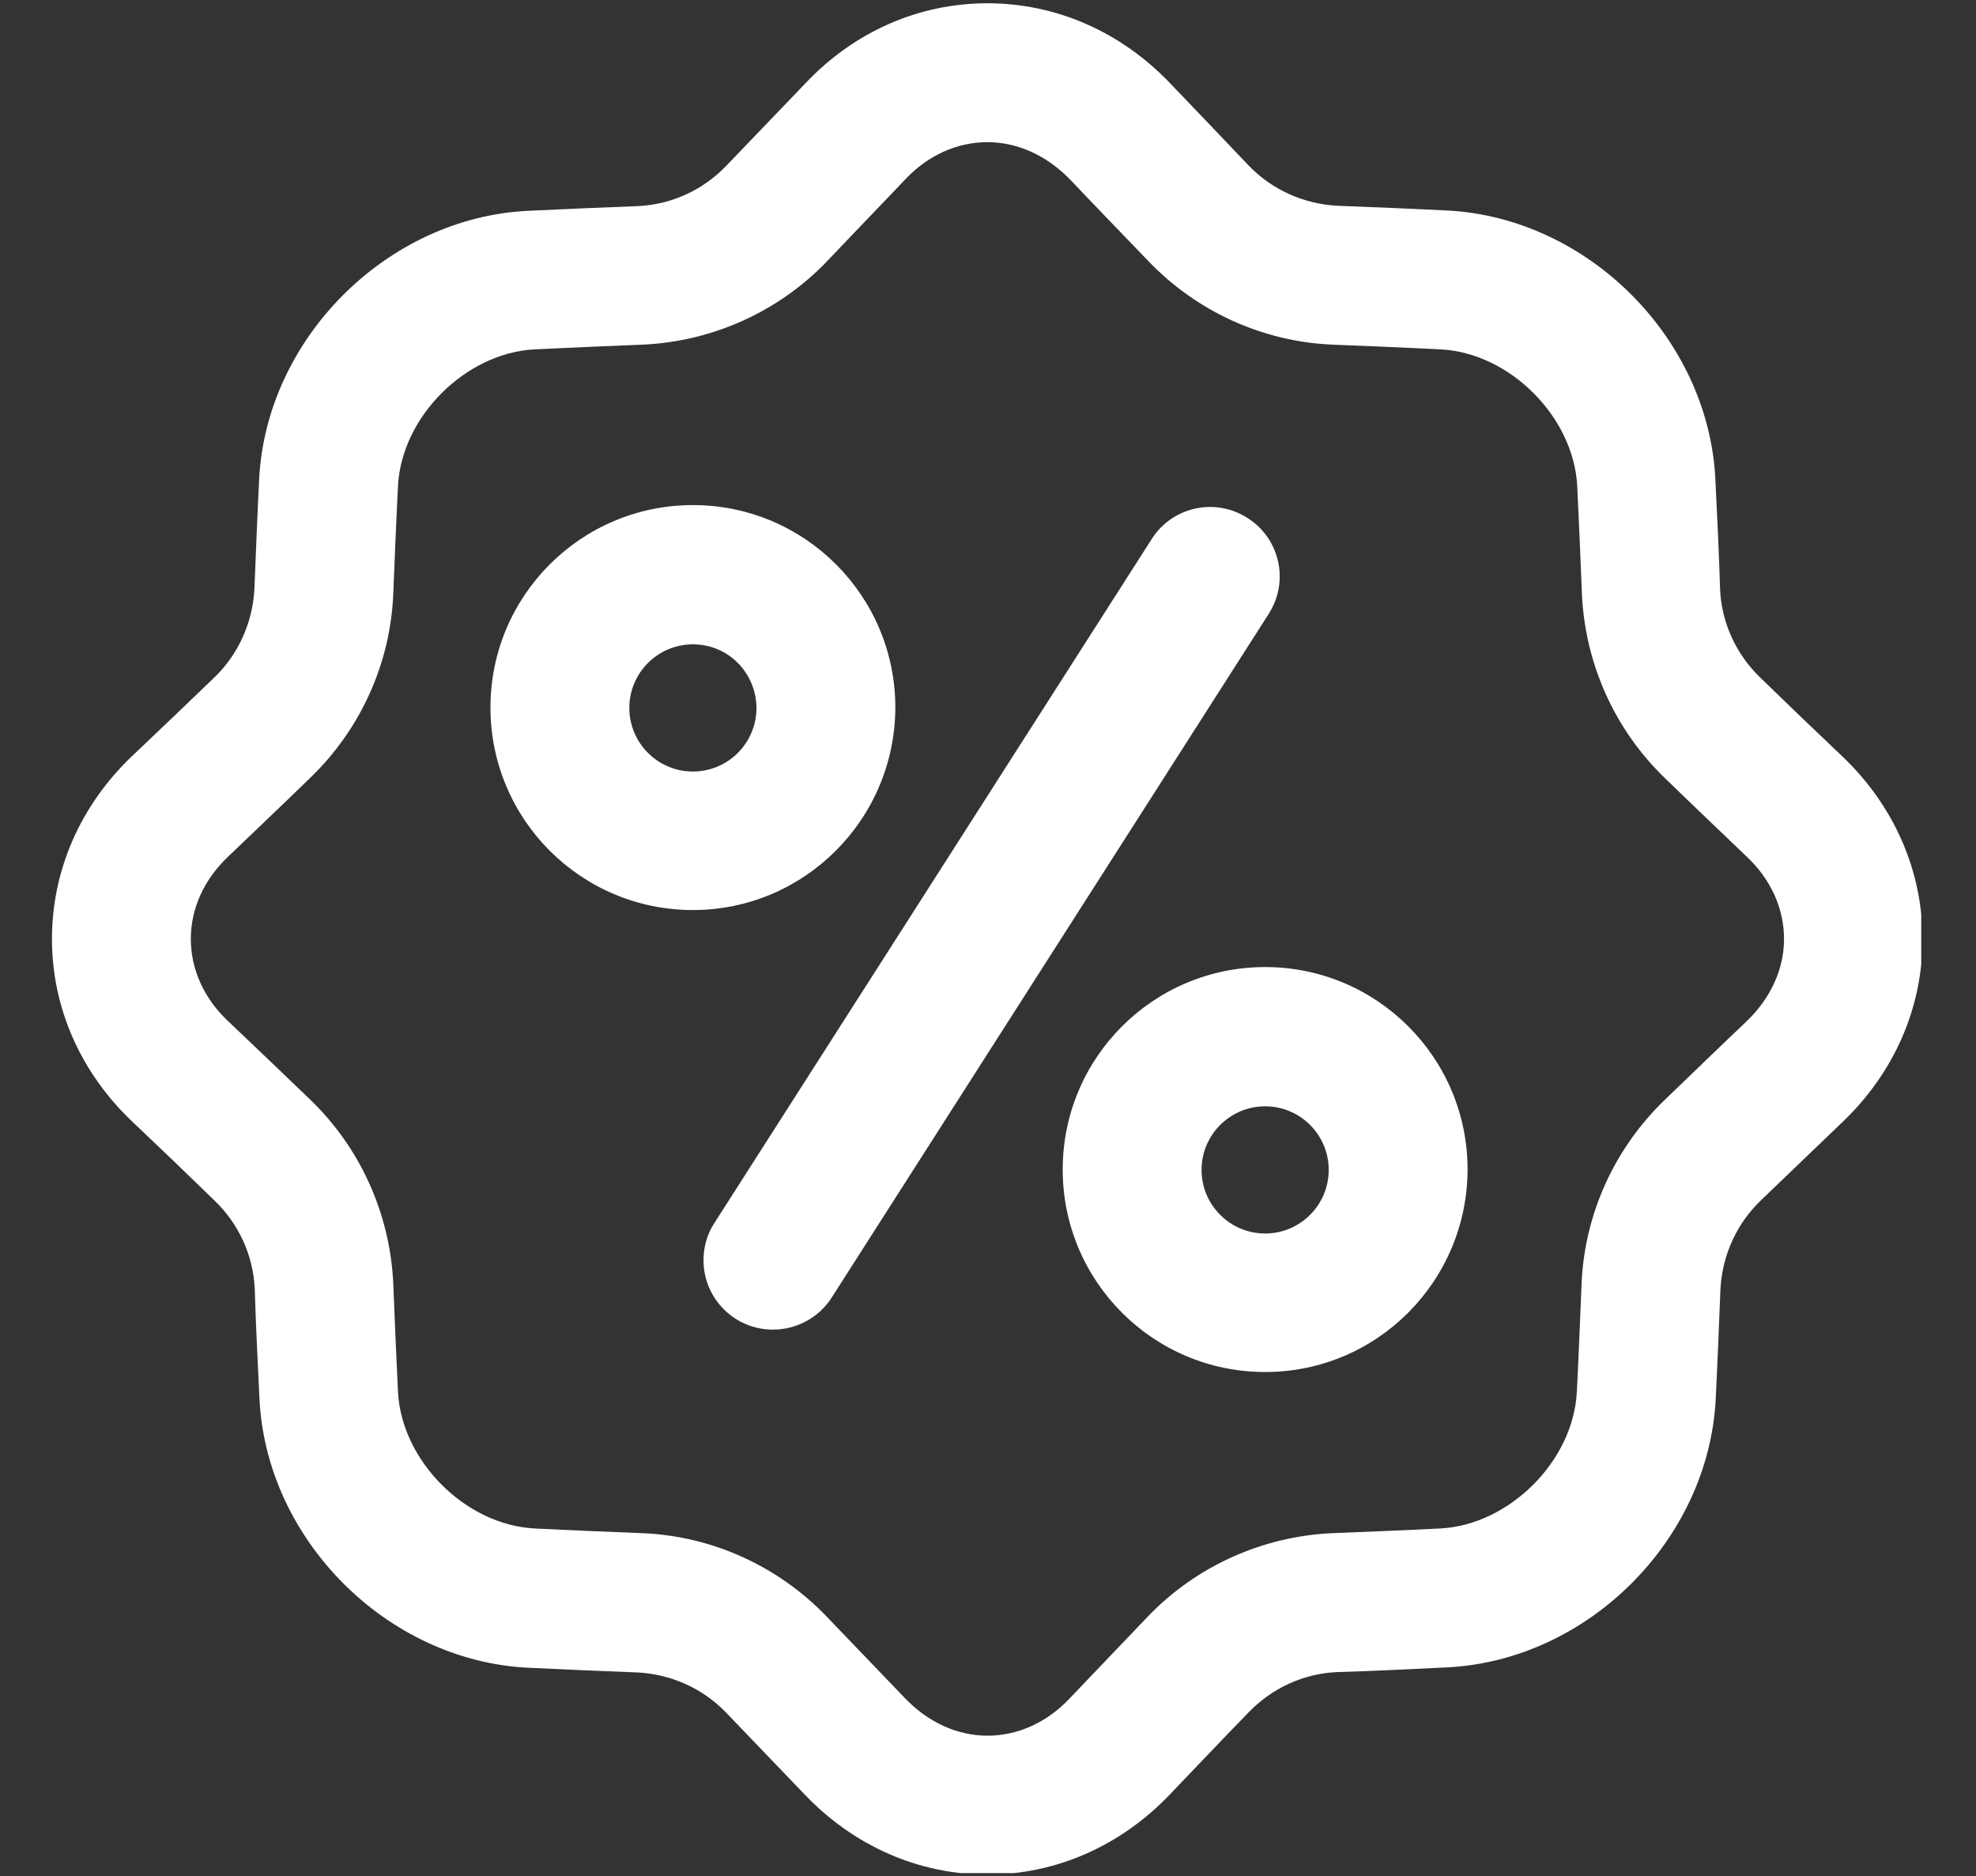
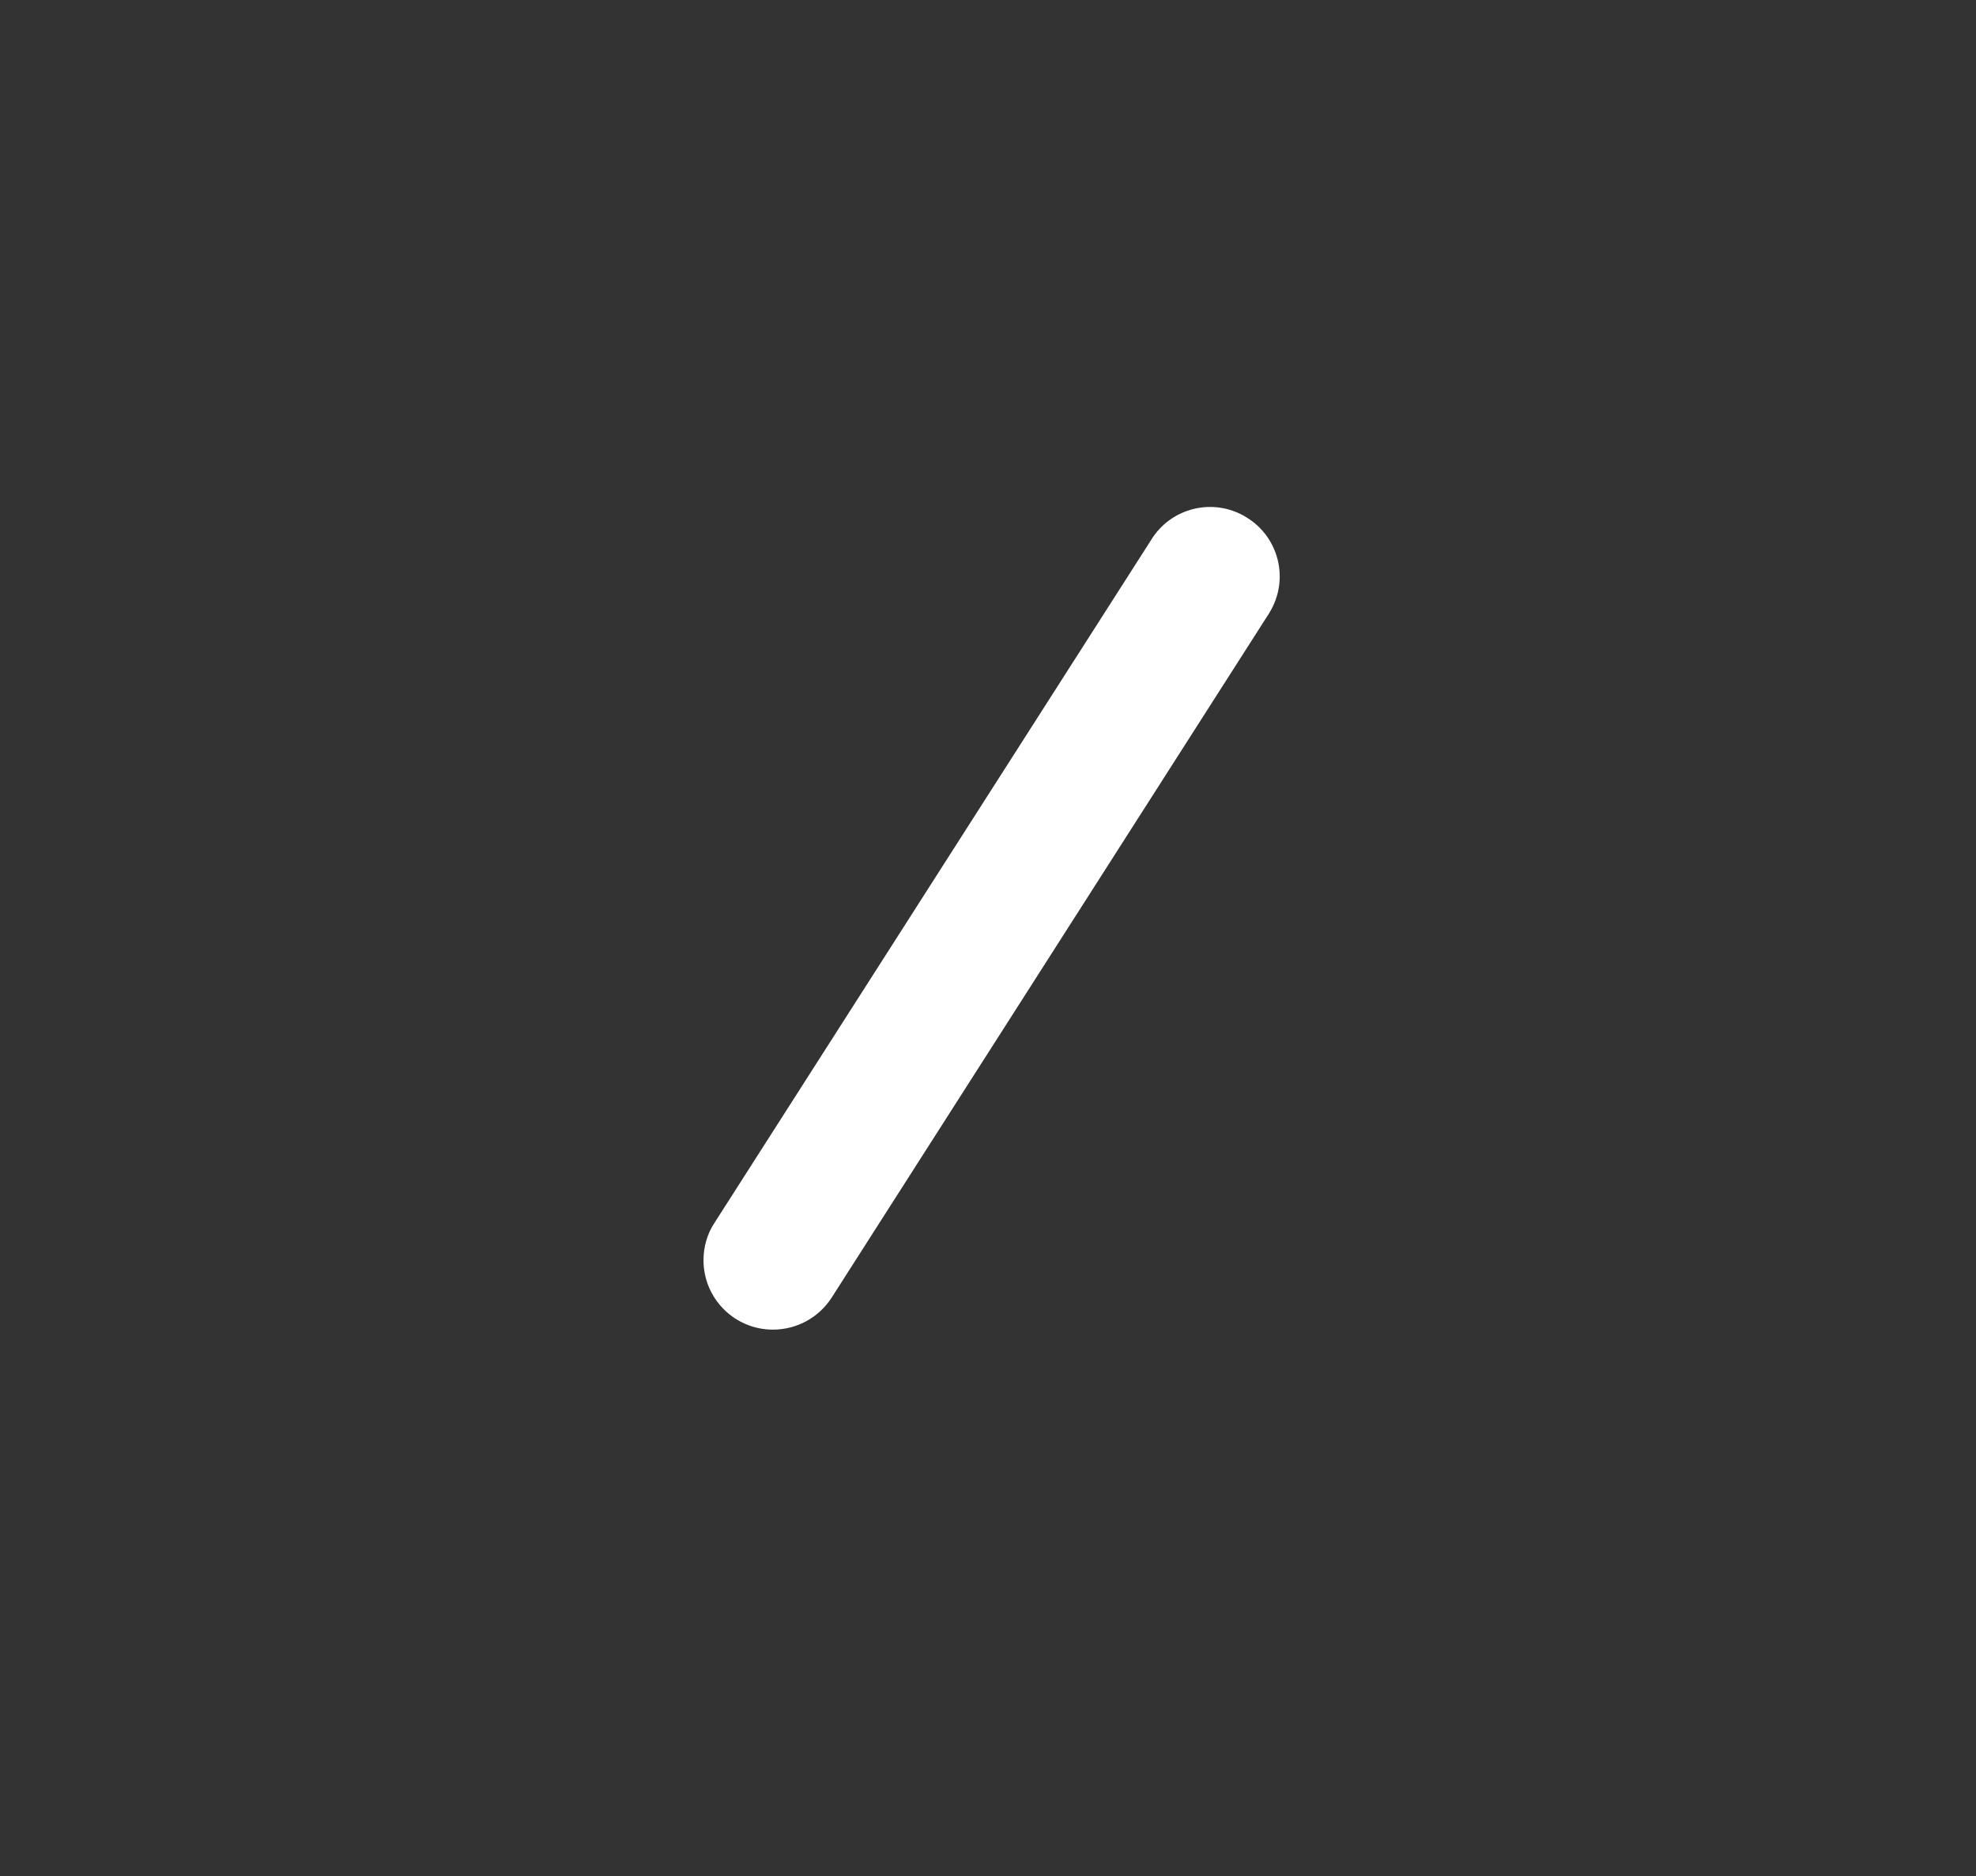
<svg xmlns="http://www.w3.org/2000/svg" width="611" zoomAndPan="magnify" viewBox="0 0 458.25 435" height="580" preserveAspectRatio="xMidYMid meet">
  <rect x="0" y="0" width="458.25" height="435" fill="#333333" stroke="none" />
  <defs>
    <clipPath id="200160ae6f">
-       <path d="M 12.008 0.758 L 445.551 0.758 L 445.551 434.301 L 12.008 434.301 Z M 12.008 0.758 " clip-rule="nonzero" />
-     </clipPath>
+       </clipPath>
  </defs>
  <path fill="#ffffff" d="M 179.246 308.289 C 170.352 308.289 163.148 301.086 163.148 292.188 C 163.148 289.137 163.996 286.086 165.688 283.543 L 266.871 125.328 C 271.449 117.703 281.363 115.246 288.988 119.906 C 296.617 124.48 299.074 134.398 294.414 142.023 C 294.242 142.277 294.16 142.531 293.988 142.703 L 192.891 300.832 C 189.926 305.492 184.758 308.289 179.246 308.289 Z M 179.246 308.289 " fill-opacity="1" fill-rule="nonzero" />
  <g clip-path="url(#200160ae6f)">
    <path fill="#ffffff" d="M 228.992 434.637 C 213.059 434.637 197.977 428.027 186.535 415.996 C 180.605 409.809 174.504 403.453 168.484 397.184 C 163.062 391.504 155.691 388.199 147.895 387.777 C 139.336 387.438 130.777 387.098 122.301 386.676 C 89.762 384.98 61.879 357.098 60.184 324.559 C 59.762 316 59.336 307.355 59.082 298.883 C 58.746 291.086 55.355 283.711 49.676 278.289 C 43.406 272.188 37.051 266.086 30.781 260.156 C 18.66 248.715 12.051 233.629 12.051 217.699 C 12.051 201.766 18.66 186.684 30.695 175.242 C 36.965 169.312 43.32 163.211 49.594 157.191 C 55.27 151.77 58.574 144.398 59 136.602 C 59.34 128.125 59.676 119.484 60.102 111.008 C 61.797 78.469 89.676 50.586 122.215 48.891 C 130.777 48.469 139.336 48.129 147.895 47.789 C 155.691 47.453 163.062 44.062 168.484 38.383 C 174.504 32.113 180.605 25.758 186.621 19.488 C 197.977 7.367 213.059 0.758 228.992 0.758 C 244.922 0.758 260.008 7.367 271.449 19.402 C 277.379 25.59 283.48 31.945 289.496 38.301 C 294.922 43.977 302.293 47.281 310.09 47.707 C 318.562 48.043 327.207 48.383 335.684 48.809 C 368.223 50.504 396.102 78.383 397.797 110.922 C 398.223 119.484 398.645 128.043 398.898 136.602 C 399.238 144.398 402.629 151.77 408.305 157.191 C 414.578 163.293 420.934 169.395 427.203 175.328 C 439.238 186.77 445.848 201.852 445.848 217.785 C 445.848 233.715 439.238 248.801 427.203 260.238 C 421.016 266.172 414.66 272.273 408.391 278.289 C 402.715 283.711 399.406 291.086 398.984 298.883 C 398.645 307.355 398.305 316 397.883 324.473 C 396.188 357.016 368.309 384.895 335.766 386.59 C 327.207 387.012 318.648 387.438 310.09 387.691 C 302.293 388.031 294.922 391.422 289.496 397.098 C 283.395 403.367 277.379 409.723 271.363 415.996 C 260.008 427.945 244.922 434.637 228.992 434.637 Z M 228.992 32.961 C 221.957 32.961 215.18 36.012 209.926 41.605 C 203.906 47.961 197.723 54.316 191.707 60.672 C 180.52 72.281 165.266 79.145 149.164 79.906 C 140.773 80.246 132.301 80.586 123.91 81.008 C 107.98 81.855 93.148 96.602 92.301 112.617 C 91.879 120.922 91.539 129.398 91.199 137.785 C 90.523 153.887 83.574 169.141 71.965 180.328 C 65.695 186.43 59.254 192.531 52.98 198.547 C 47.305 203.887 44.254 210.664 44.254 217.699 C 44.254 224.73 47.305 231.512 52.898 236.766 C 59.254 242.781 65.609 248.883 71.965 254.984 C 83.574 266.172 90.438 281.426 91.199 297.527 C 91.539 305.914 91.879 314.391 92.301 322.777 C 93.148 338.711 107.895 353.539 123.91 354.387 C 132.215 354.812 140.691 355.148 149.078 355.488 C 165.18 356.168 180.434 363.117 191.621 374.727 C 197.723 381.082 203.824 387.438 209.84 393.707 C 215.18 399.301 221.957 402.438 228.992 402.438 C 236.023 402.438 242.805 399.387 248.059 393.793 C 254.074 387.523 260.176 381.082 266.277 374.727 C 277.465 363.117 292.719 356.254 308.82 355.488 C 317.207 355.148 325.684 354.812 334.07 354.387 C 350.004 353.539 364.832 338.797 365.68 322.777 C 366.105 314.391 366.441 305.914 366.781 297.609 C 367.461 281.508 374.41 266.254 386.02 255.07 C 392.375 248.969 398.73 242.781 405 236.852 C 410.594 231.512 413.73 224.73 413.73 217.699 C 413.73 210.664 410.68 203.887 405.086 198.633 C 398.816 192.613 392.375 186.512 386.102 180.41 C 374.492 169.227 367.629 153.973 366.867 137.871 C 366.527 129.48 366.188 121.008 365.766 112.617 C 364.918 96.688 350.172 81.855 334.156 81.008 C 325.852 80.586 317.379 80.246 308.988 79.906 C 292.887 79.23 277.633 72.281 266.449 60.672 C 260.348 54.316 254.16 47.961 248.227 41.688 C 242.719 36.012 235.941 32.961 228.992 32.961 Z M 228.992 32.961 " fill-opacity="1" fill-rule="nonzero" />
  </g>
-   <path fill="#ffffff" d="M 160.691 211.004 C 134.758 211.004 113.742 189.988 113.742 164.059 C 113.742 138.125 134.758 117.109 160.691 117.109 C 186.621 117.109 207.637 138.125 207.637 164.059 C 207.551 189.988 186.535 211.004 160.691 211.004 Z M 160.691 149.395 C 152.555 149.395 145.945 156.008 145.945 164.141 C 145.945 172.277 152.555 178.887 160.691 178.887 C 168.824 178.887 175.434 172.277 175.434 164.141 C 175.352 155.922 168.824 149.395 160.691 149.395 Z M 160.691 149.395 " fill-opacity="1" fill-rule="nonzero" />
-   <path fill="#ffffff" d="M 293.395 318.117 C 267.465 318.117 246.449 297.102 246.449 271.172 C 246.449 245.238 267.465 224.223 293.395 224.223 C 319.328 224.223 340.344 245.238 340.344 271.172 C 340.258 297.102 319.328 318.117 293.395 318.117 Z M 293.395 256.512 C 285.262 256.512 278.652 263.121 278.652 271.254 C 278.652 279.391 285.262 286 293.395 286 C 301.531 286 308.141 279.391 308.141 271.254 C 308.141 263.121 301.531 256.512 293.395 256.512 Z M 293.395 256.512 " fill-opacity="1" fill-rule="nonzero" />
</svg>